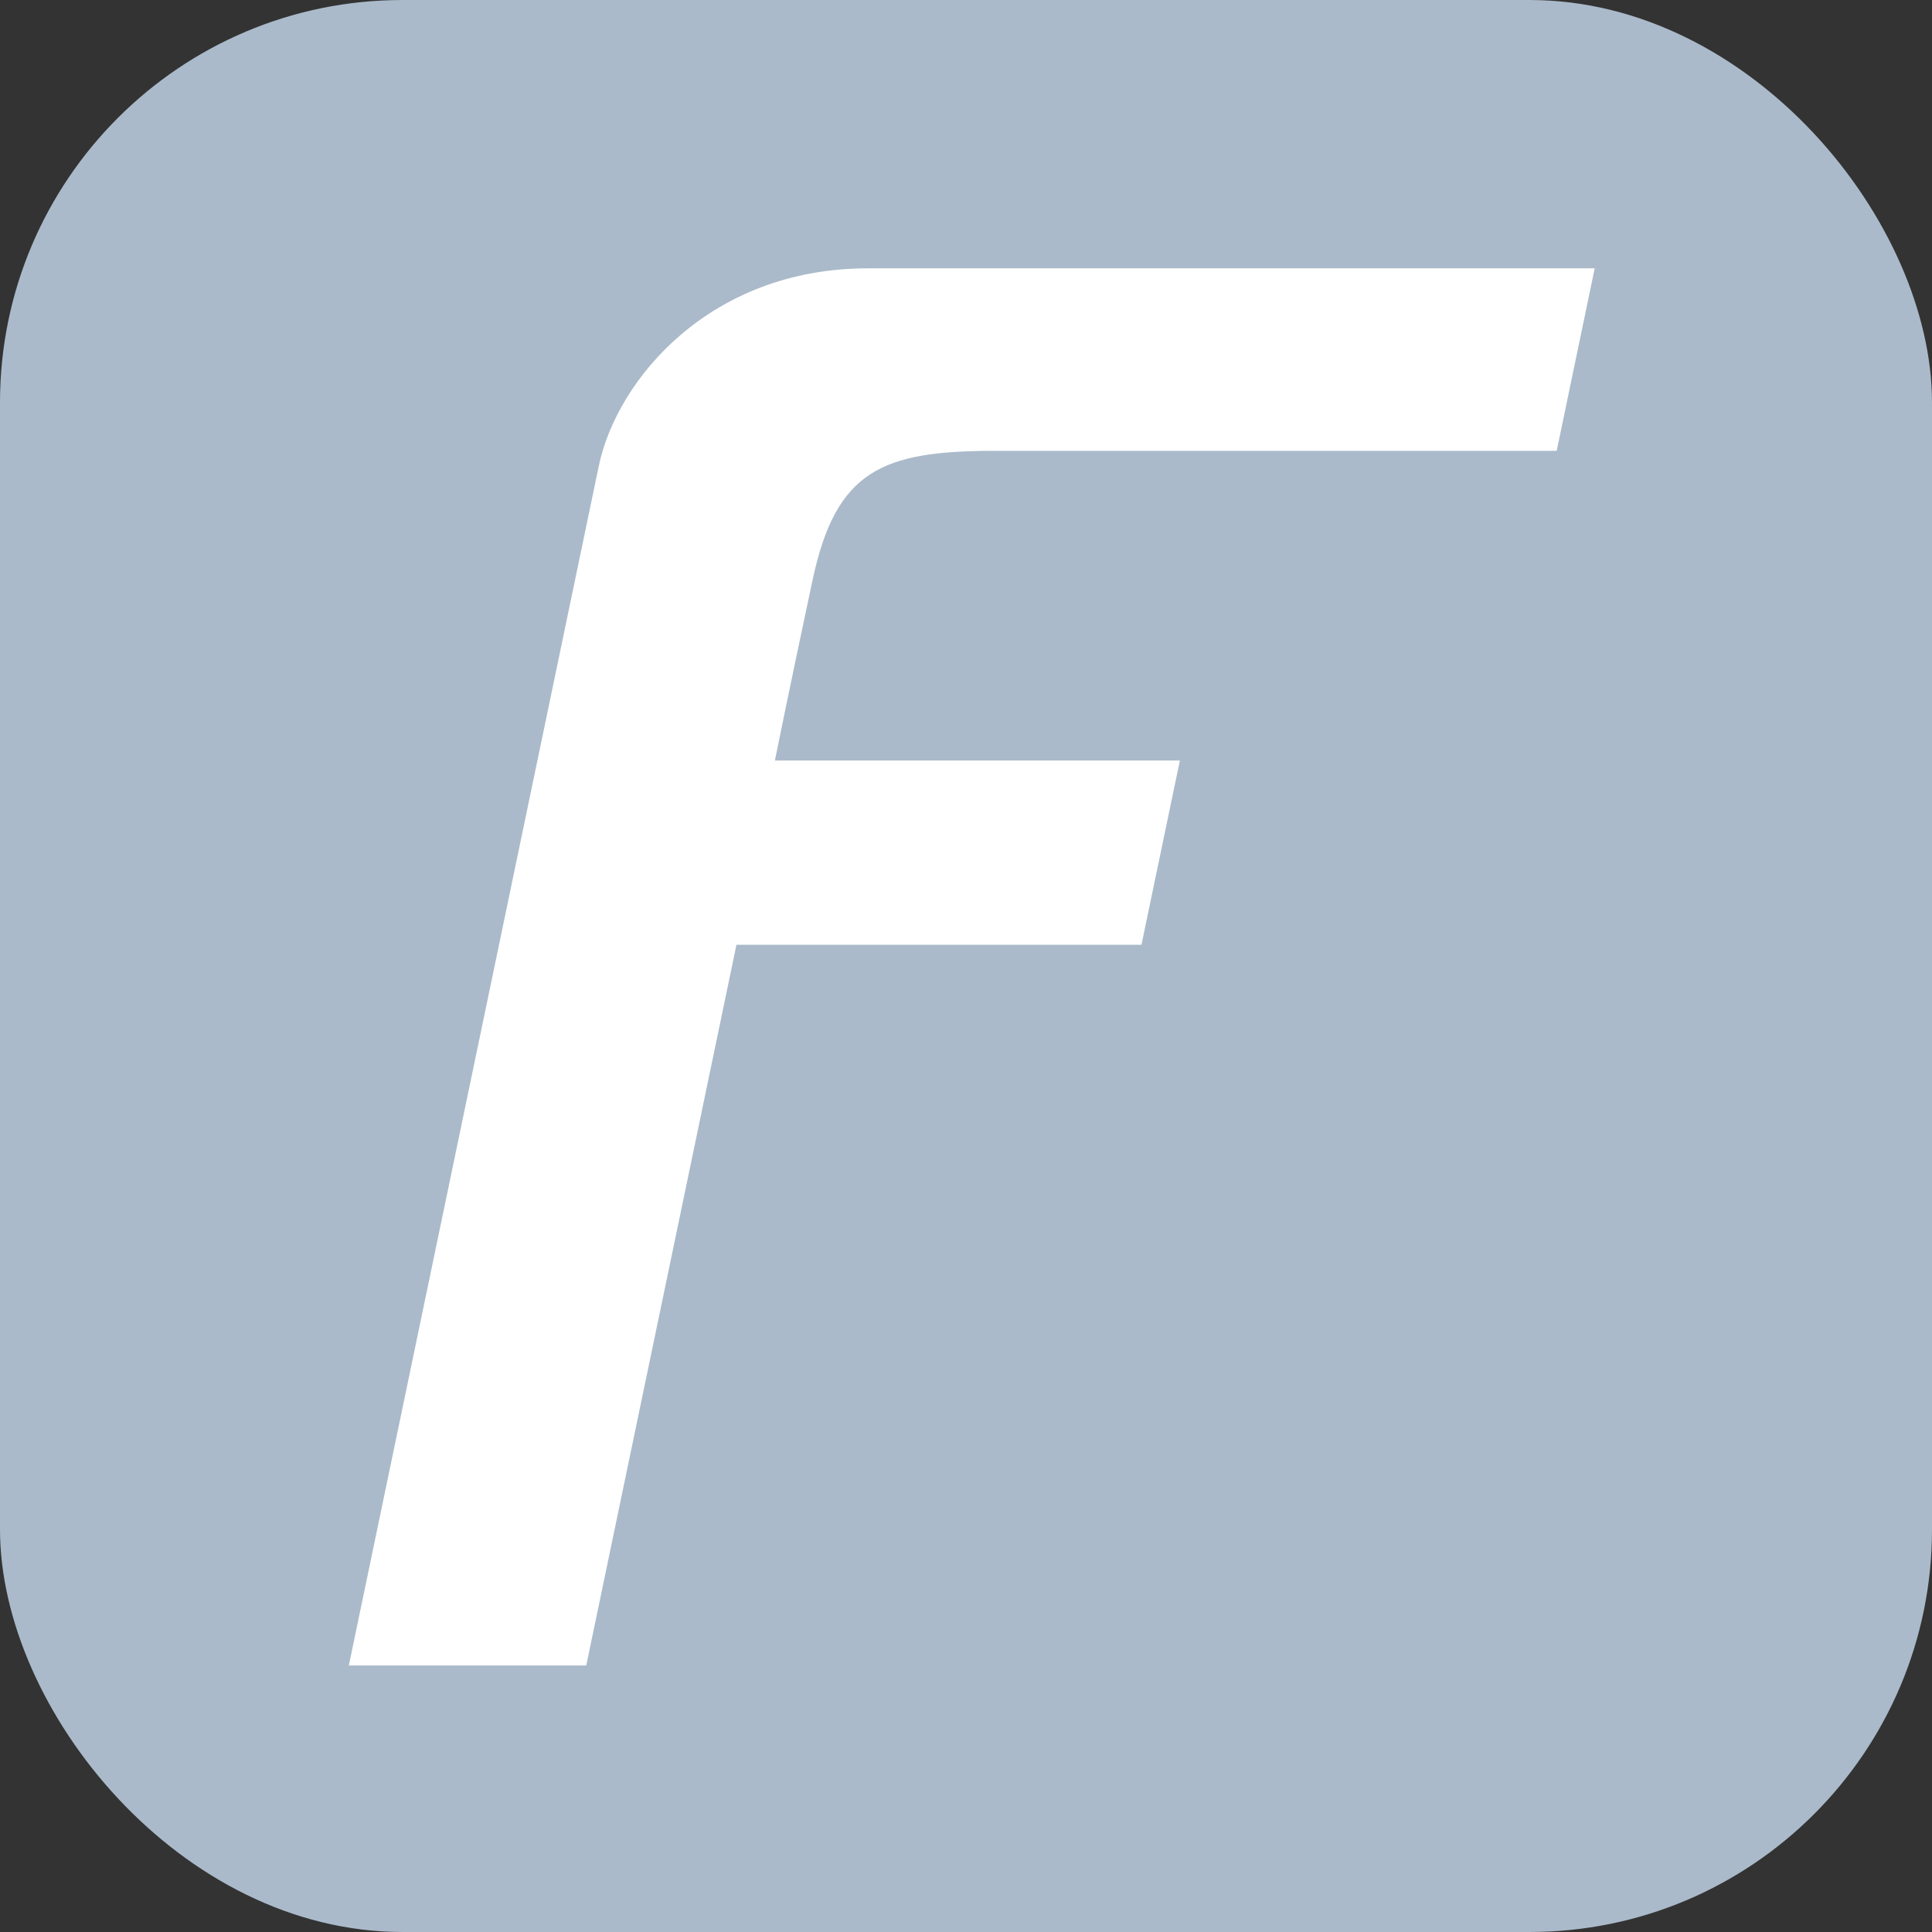
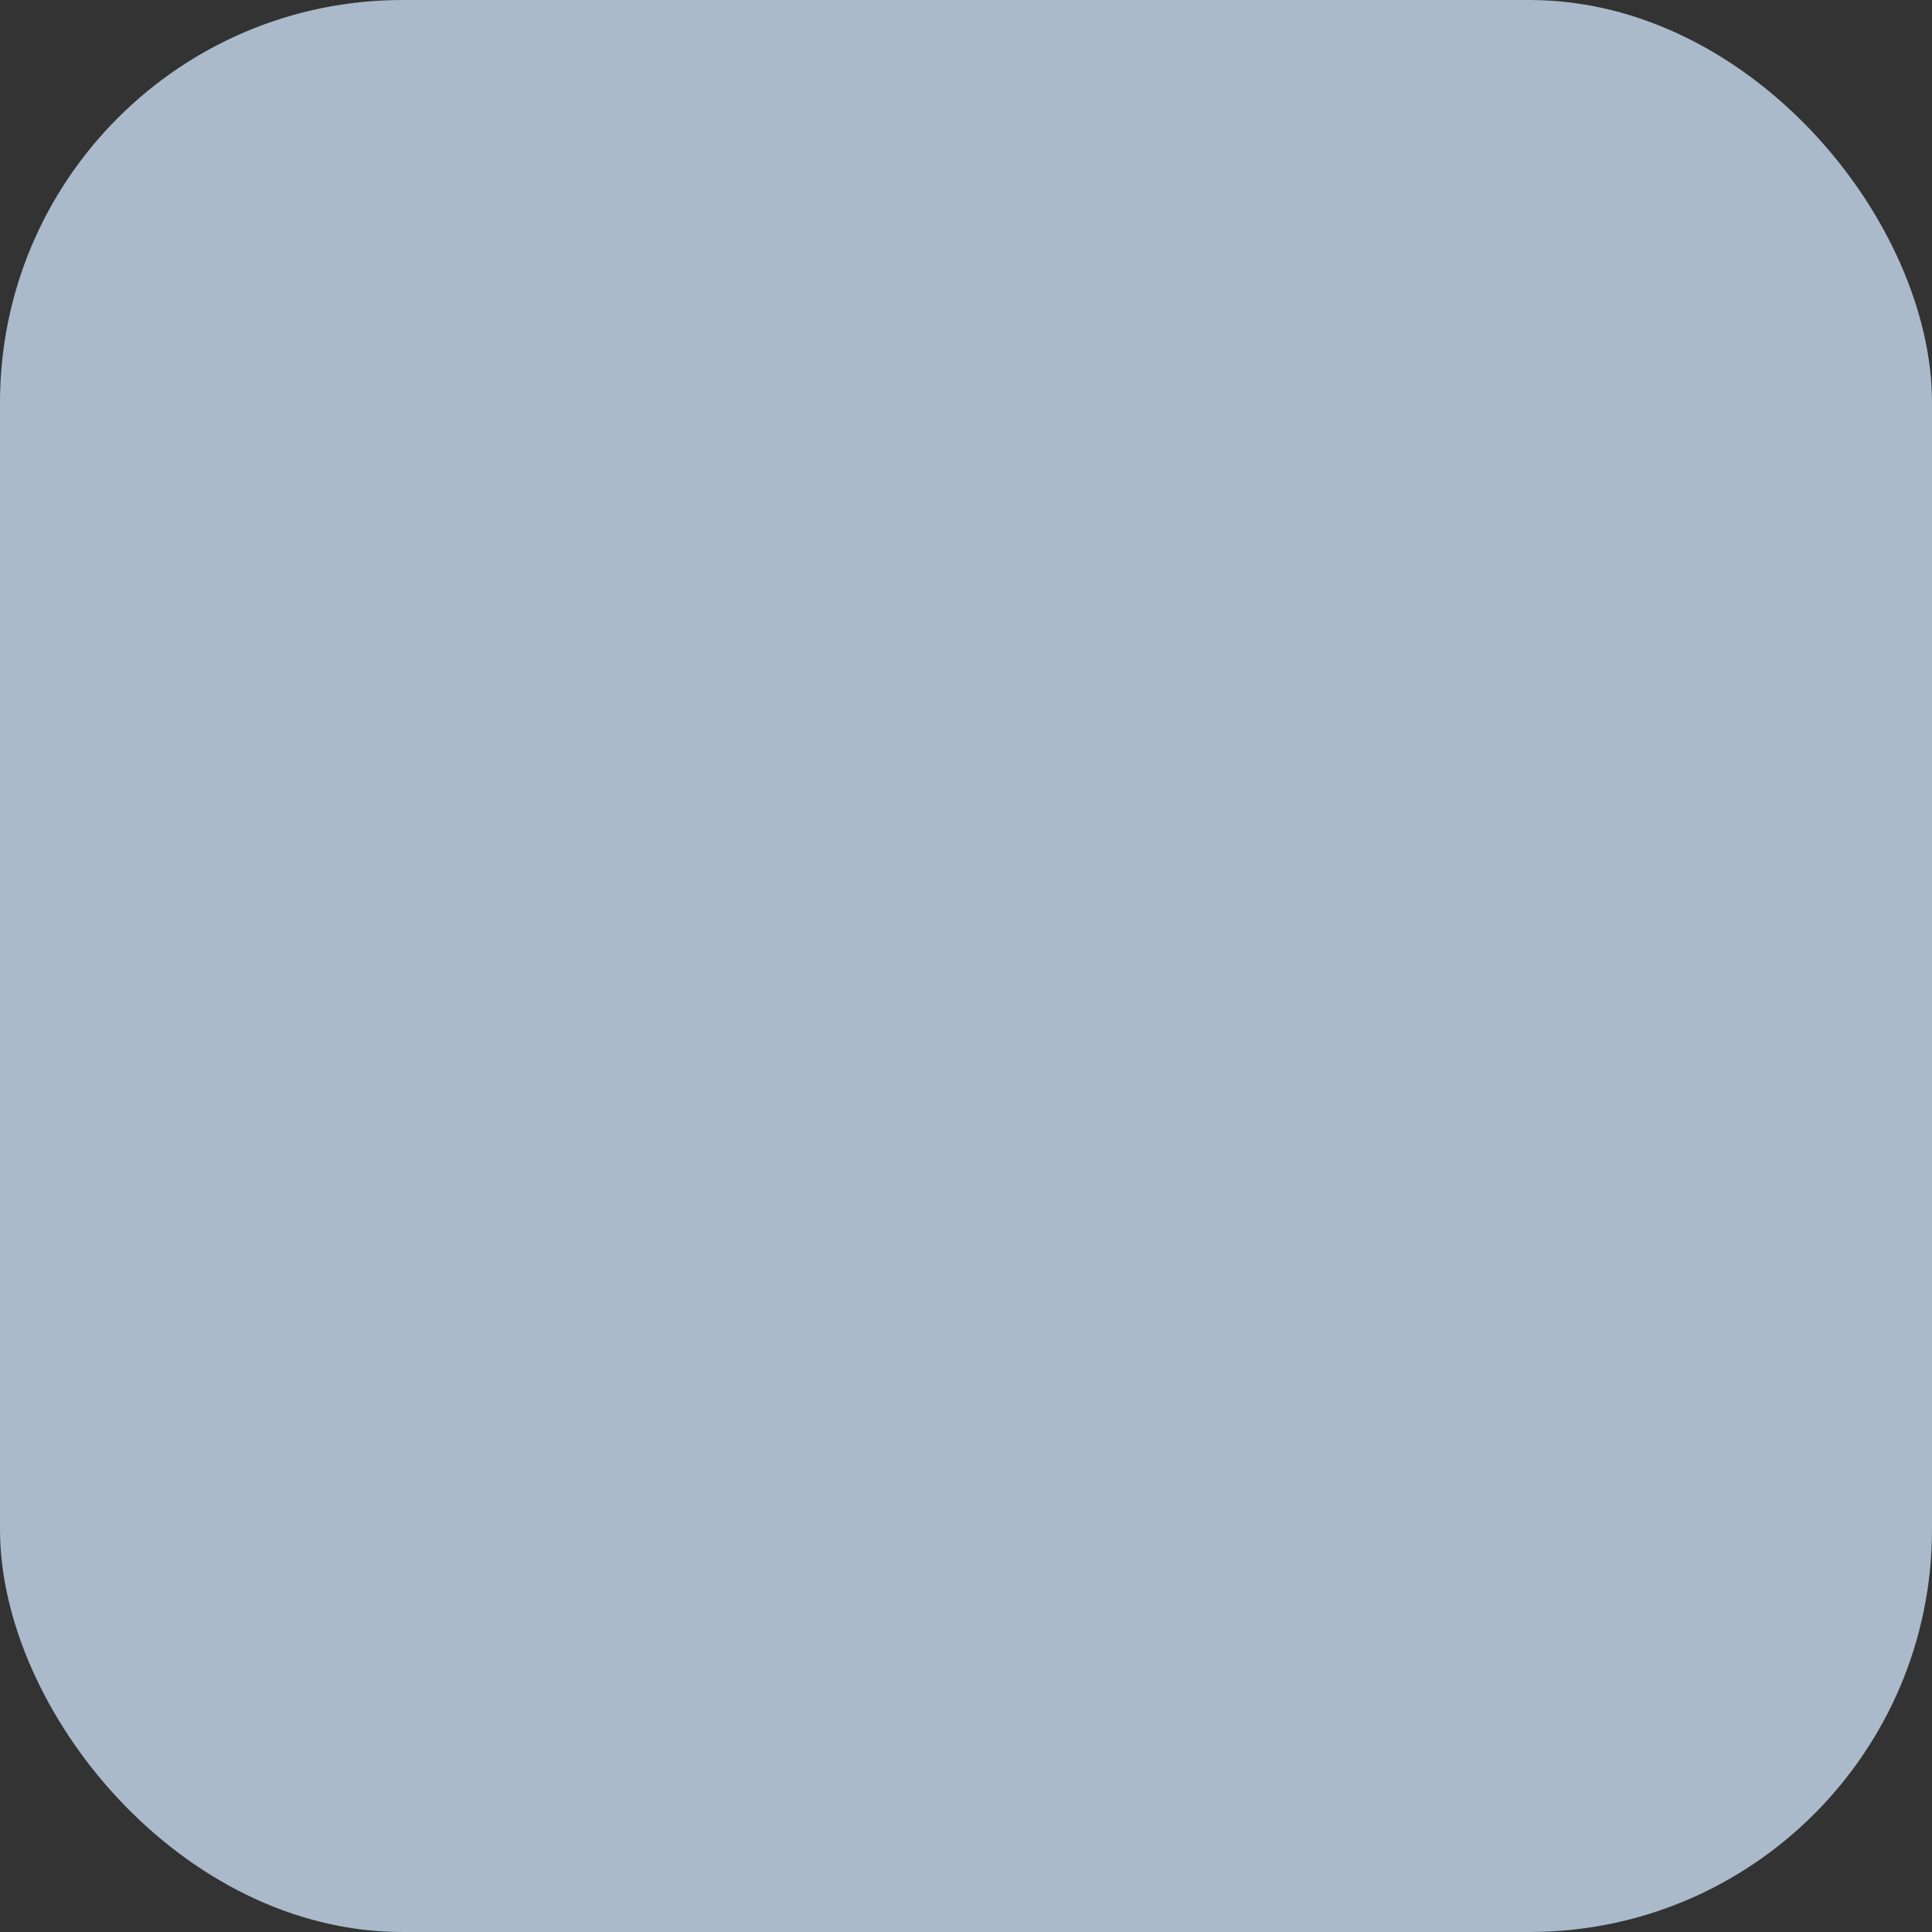
<svg xmlns="http://www.w3.org/2000/svg" width="72" height="72" viewBox="0 0 72 72" fill="none">
  <rect x="0" y="0" width="72" height="72" fill="#333333" stroke="none" />
  <rect width="72" height="72" rx="15" fill="#AABACA" />
-   <path d="M28.878 28.343C28.878 28.343 29.4 25.753 30.277 21.639C31.15 17.52 32.875 16.801 37.094 16.801H58.014L59.43 10H32.344C26.452 10 22.986 14.146 22.314 17.372C21.832 19.684 13 62.068 13 62.068H21.848L27.446 35.208H42.539L43.971 28.343H28.878Z" fill="white" />
</svg>